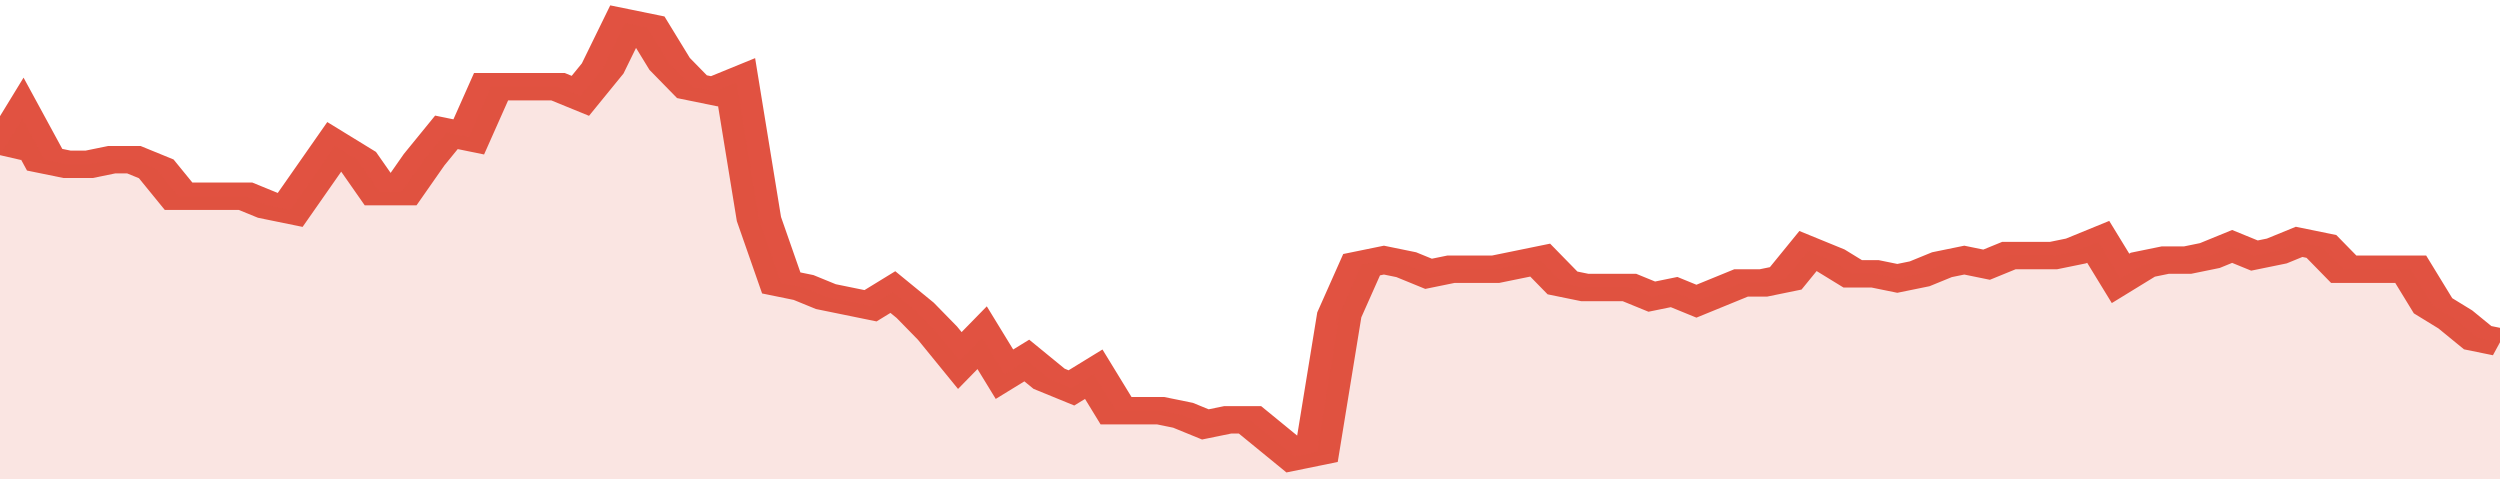
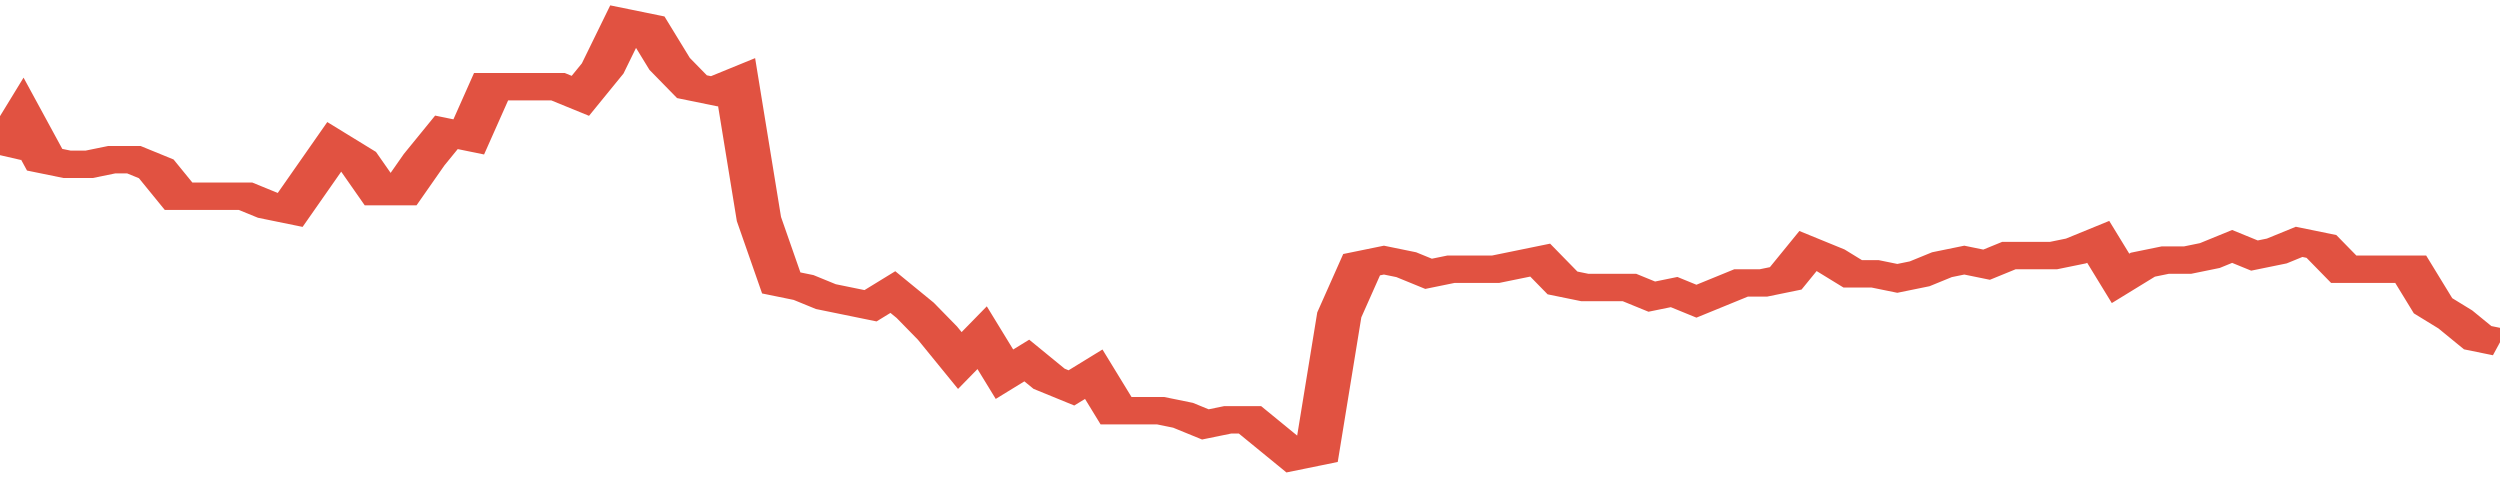
<svg xmlns="http://www.w3.org/2000/svg" viewBox="0 0 336 105" width="120" height="23" preserveAspectRatio="none">
  <polyline fill="none" stroke="#E15241" stroke-width="6" points="0, 34 3, 26 6, 35 9, 36 12, 36 15, 35 18, 35 21, 37 24, 43 27, 43 30, 43 33, 43 36, 45 39, 46 42, 39 45, 32 48, 35 51, 42 54, 42 57, 35 60, 29 63, 30 66, 19 69, 19 72, 19 75, 19 78, 21 81, 15 84, 5 87, 6 90, 14 93, 19 96, 20 99, 18 102, 48 105, 62 108, 63 111, 65 114, 66 117, 67 120, 64 123, 68 126, 73 129, 79 132, 74 135, 82 138, 79 141, 83 144, 85 147, 82 150, 90 153, 90 156, 90 159, 91 162, 93 165, 92 168, 92 171, 96 174, 100 177, 99 180, 69 183, 58 186, 57 189, 58 192, 60 195, 59 198, 59 201, 59 204, 58 207, 57 210, 62 213, 63 216, 63 219, 63 222, 65 225, 64 228, 66 231, 64 234, 62 237, 62 240, 61 243, 55 246, 57 249, 60 252, 60 255, 61 258, 60 261, 58 264, 57 267, 58 270, 56 273, 56 276, 56 279, 55 282, 53 285, 61 288, 58 291, 57 294, 57 297, 56 300, 54 303, 56 306, 55 309, 53 312, 54 315, 59 318, 59 321, 59 324, 59 327, 67 330, 70 333, 74 336, 75 336, 75 "> </polyline>
-   <polygon fill="#E15241" opacity="0.15" points="0, 105 0, 34 3, 26 6, 35 9, 36 12, 36 15, 35 18, 35 21, 37 24, 43 27, 43 30, 43 33, 43 36, 45 39, 46 42, 39 45, 32 48, 35 51, 42 54, 42 57, 35 60, 29 63, 30 66, 19 69, 19 72, 19 75, 19 78, 21 81, 15 84, 5 87, 6 90, 14 93, 19 96, 20 99, 18 102, 48 105, 62 108, 63 111, 65 114, 66 117, 67 120, 64 123, 68 126, 73 129, 79 132, 74 135, 82 138, 79 141, 83 144, 85 147, 82 150, 90 153, 90 156, 90 159, 91 162, 93 165, 92 168, 92 171, 96 174, 100 177, 99 180, 69 183, 58 186, 57 189, 58 192, 60 195, 59 198, 59 201, 59 204, 58 207, 57 210, 62 213, 63 216, 63 219, 63 222, 65 225, 64 228, 66 231, 64 234, 62 237, 62 240, 61 243, 55 246, 57 249, 60 252, 60 255, 61 258, 60 261, 58 264, 57 267, 58 270, 56 273, 56 276, 56 279, 55 282, 53 285, 61 288, 58 291, 57 294, 57 297, 56 300, 54 303, 56 306, 55 309, 53 312, 54 315, 59 318, 59 321, 59 324, 59 327, 67 330, 70 333, 74 336, 75 336, 105 " />
</svg>